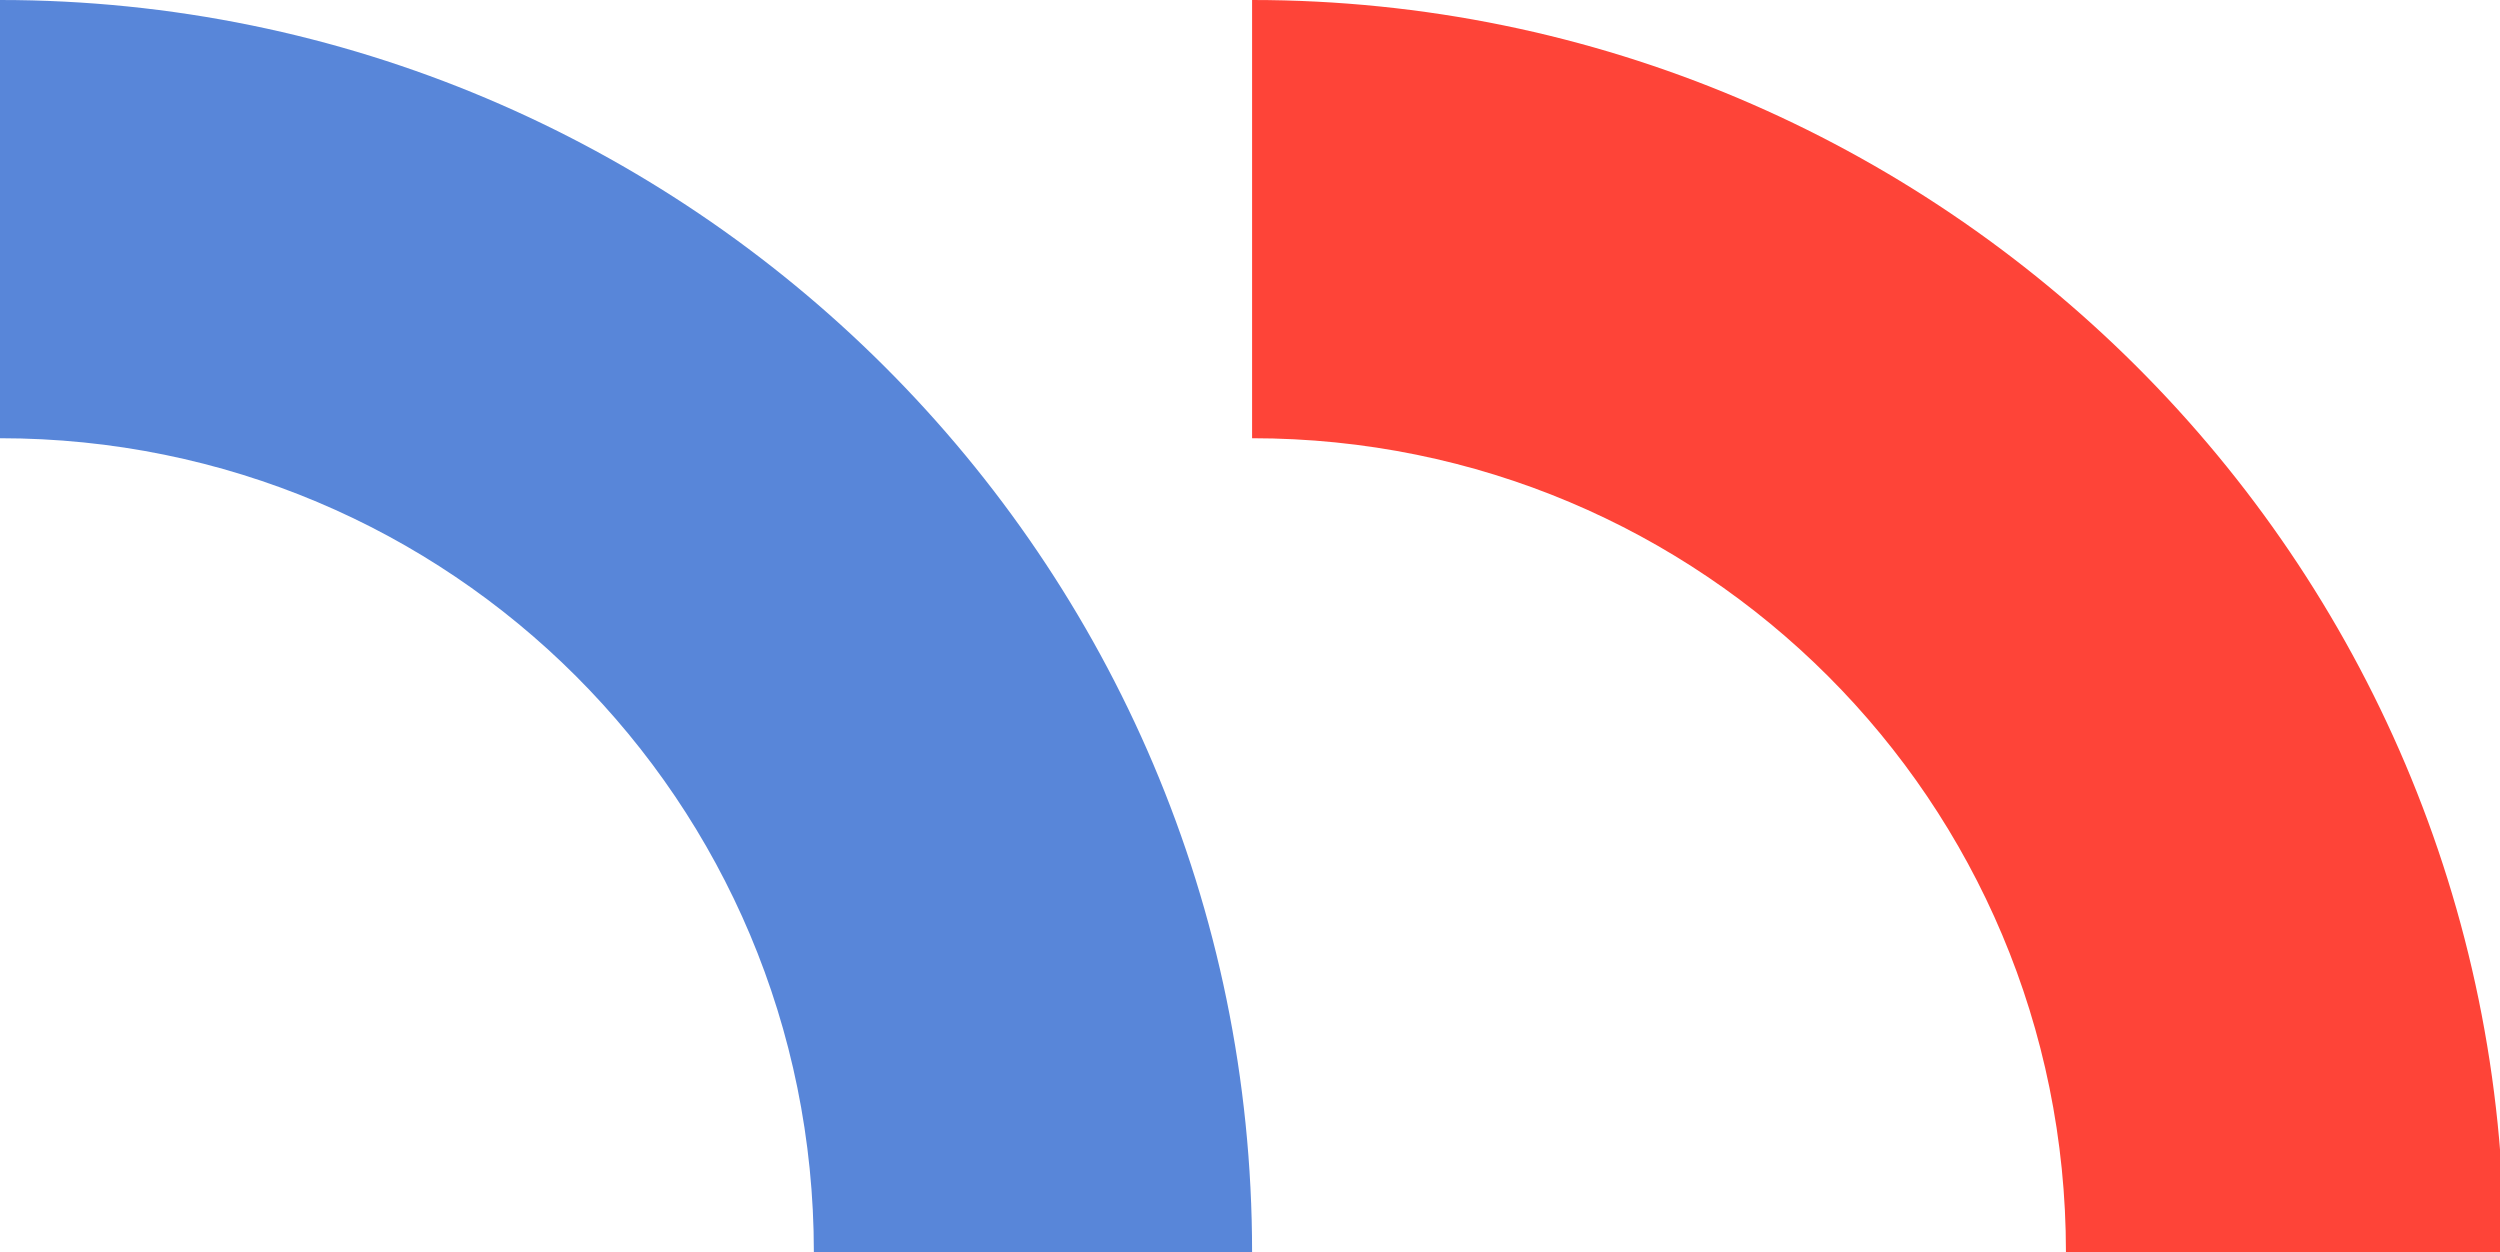
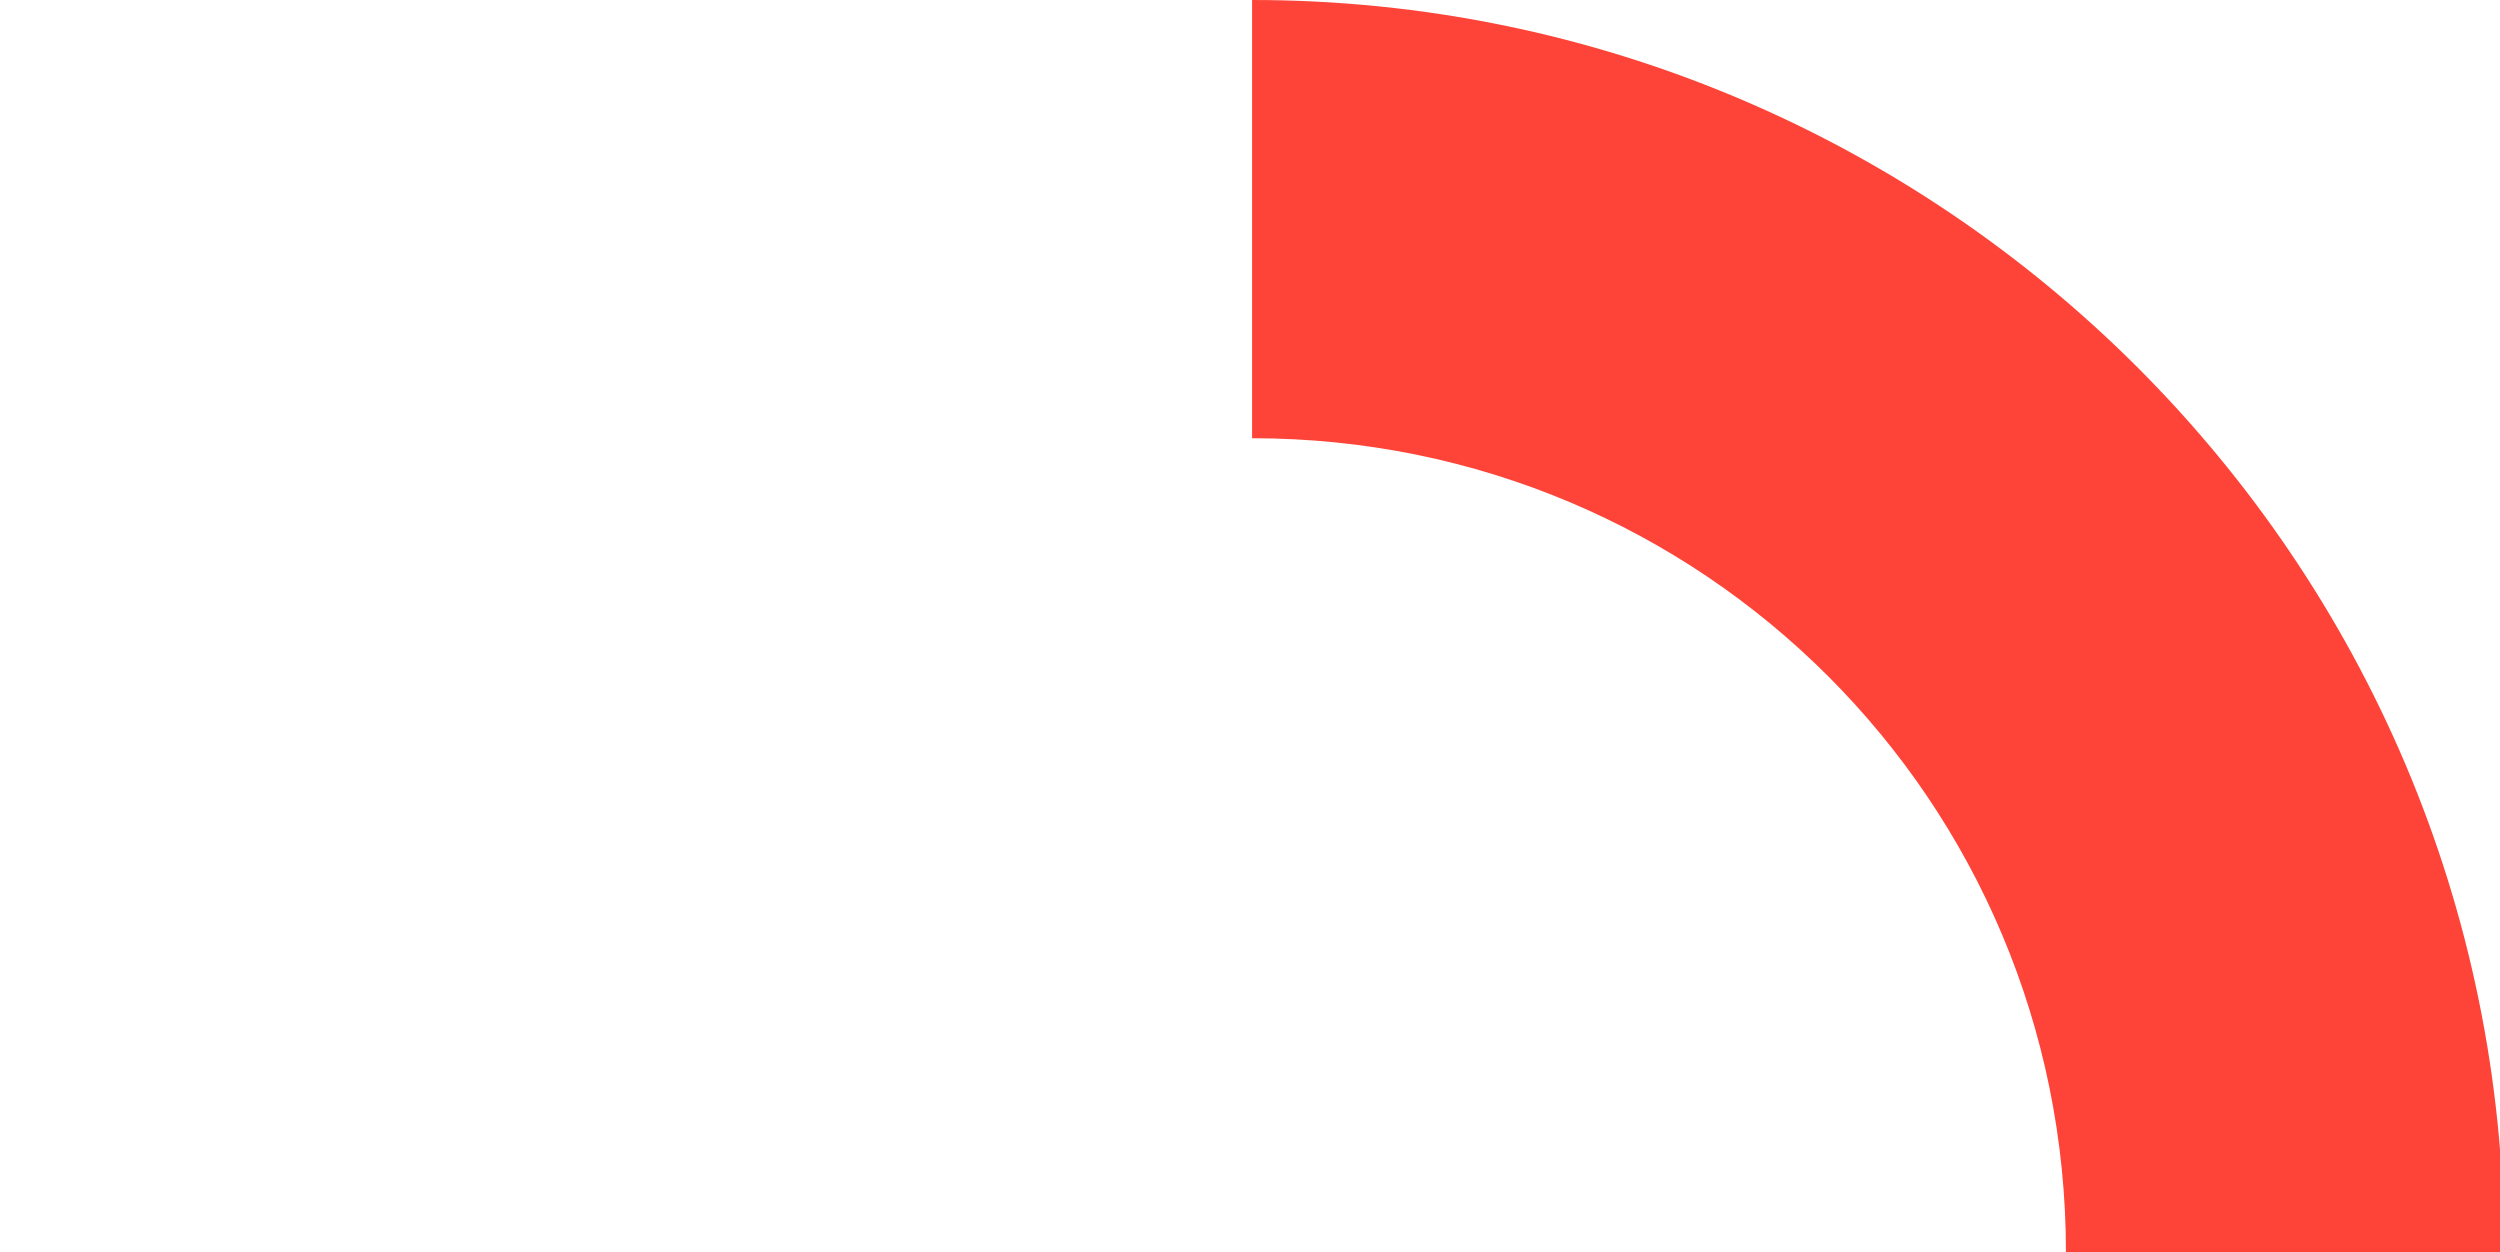
<svg xmlns="http://www.w3.org/2000/svg" version="1.1" id="Group_23" x="0px" y="0px" viewBox="0 0 59.9 30" style="enable-background:new 0 0 59.9 30;" xml:space="preserve">
  <style type="text/css">
	.st0{fill:#5886D9;}
	.st1{fill:#FE4438;}
</style>
-   <path id="Path_20" class="st0" d="M0,0c16.5,0,30,13.4,30,30H19.5c0-10.8-8.7-19.5-19.5-19.5V0z" />
-   <path id="Path_21" class="st1" d="M30,0c16.5,0,30,13.4,30,30H49.5c0-10.8-8.7-19.5-19.5-19.5V0z" />
+   <path id="Path_21" class="st1" d="M30,0c16.5,0,30,13.4,30,30H49.5c0-10.8-8.7-19.5-19.5-19.5z" />
</svg>